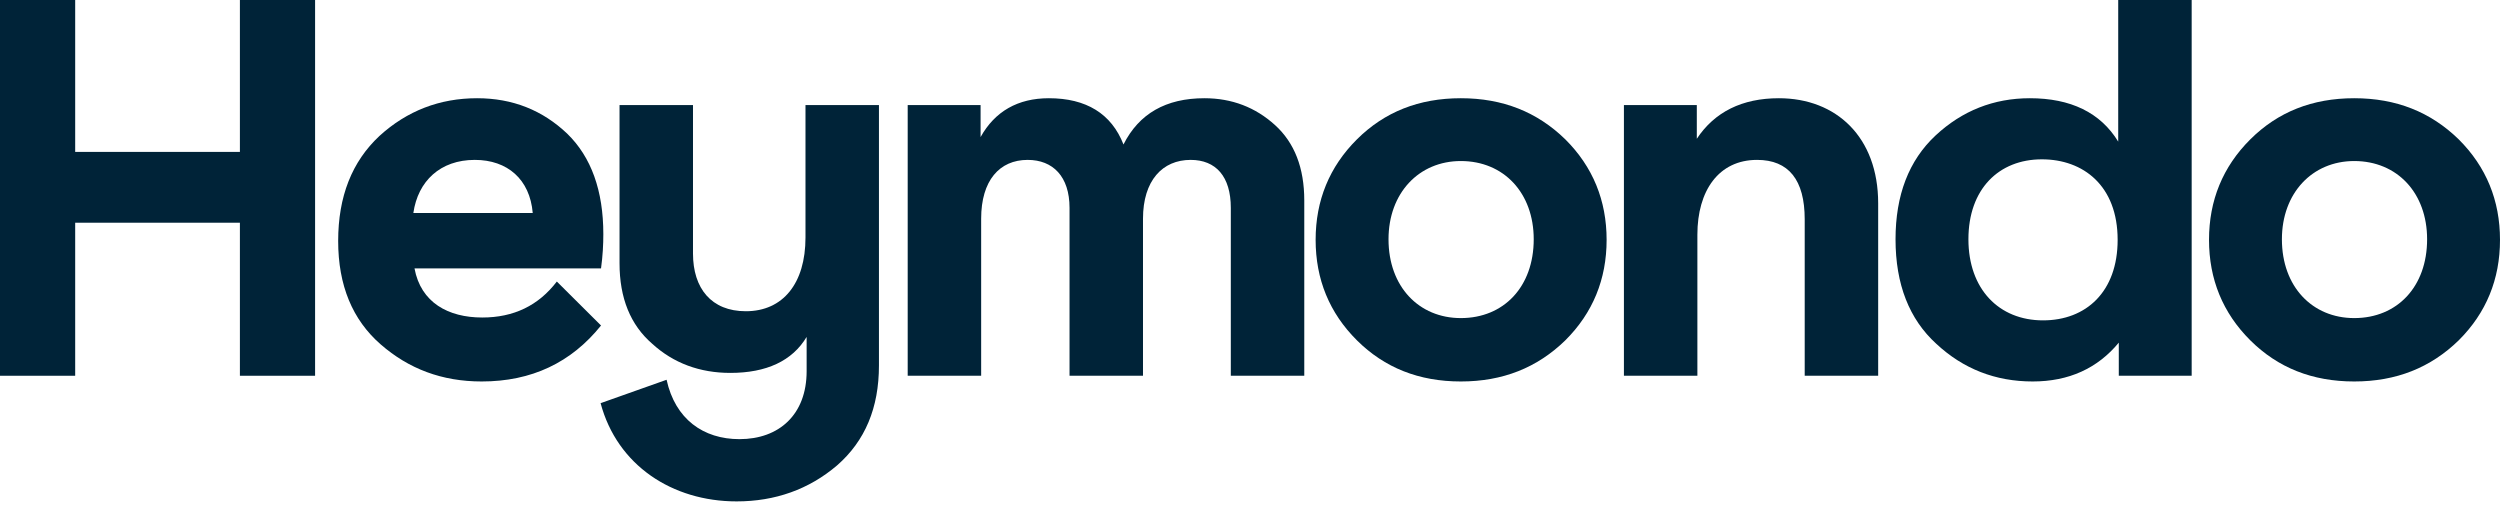
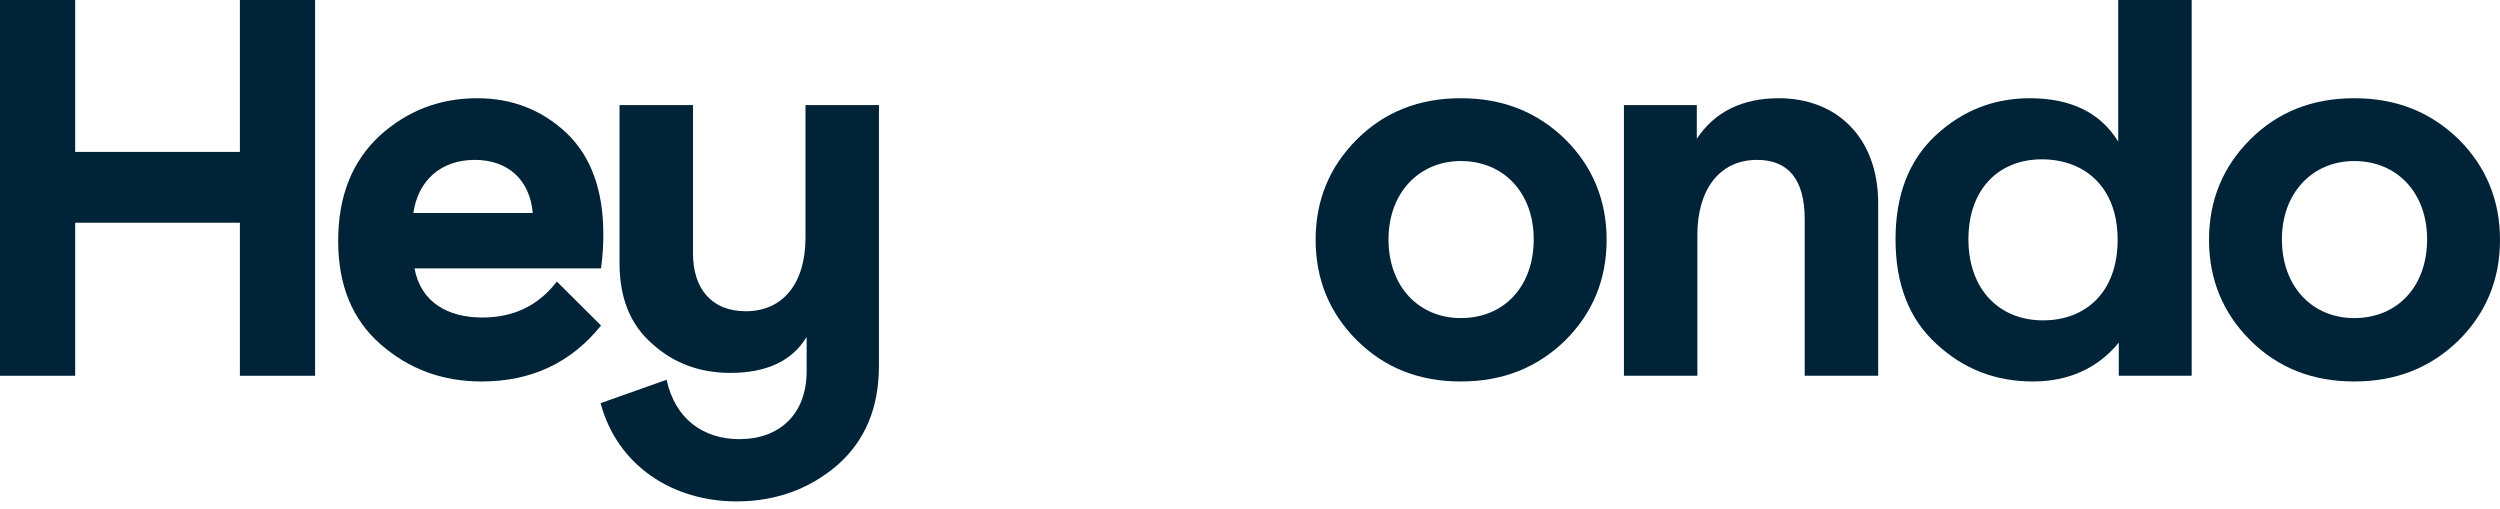
<svg xmlns="http://www.w3.org/2000/svg" width="231" height="47" viewBox="0 0 231 47" fill="none">
  <path d="M0 34.72H6.947V20.579H22.167V34.72H29.114V0H22.167V14.036H6.947V0H0V34.72Z" fill="#002338" />
  <path d="M38.194 19.682C38.618 16.727 40.687 14.774 43.869 14.774C46.891 14.774 48.96 16.569 49.225 19.682H38.194ZM55.748 21.634C55.748 17.624 54.634 14.511 52.407 12.347C50.126 10.184 47.369 9.076 44.081 9.076C40.634 9.076 37.611 10.237 35.065 12.558C32.52 14.933 31.247 18.152 31.247 22.267C31.247 26.383 32.573 29.549 35.171 31.818C37.77 34.087 40.846 35.248 44.505 35.248C49.119 35.248 52.778 33.507 55.535 30.077L51.452 26.014C49.755 28.23 47.475 29.338 44.558 29.338C41.429 29.338 38.884 27.966 38.3 24.8H55.535C55.695 23.639 55.748 22.584 55.748 21.634Z" fill="#002338" />
  <path d="M74.427 9.709V21.951C74.427 26.172 72.359 28.758 68.912 28.758C65.73 28.758 64.033 26.647 64.033 23.428V9.709H57.245V24.325C57.245 27.544 58.252 30.024 60.267 31.765C62.23 33.559 64.669 34.456 67.48 34.456C70.821 34.456 73.207 33.348 74.533 31.132V34.298C74.533 38.308 71.987 40.577 68.328 40.577C64.987 40.577 62.389 38.73 61.593 35.09L55.495 37.253C57.032 43.004 62.123 46.329 68.063 46.329C71.616 46.329 74.745 45.221 77.344 43.004C79.942 40.736 81.215 37.675 81.215 33.77V9.709H74.427Z" fill="#002338" />
-   <path d="M111.288 9.076C107.735 9.076 105.242 10.501 103.81 13.35C102.697 10.501 100.363 9.076 96.916 9.076C94.052 9.076 91.931 10.289 90.606 12.664V9.709H83.871V34.72H90.659V20.209C90.659 16.674 92.356 14.774 94.954 14.774C97.287 14.774 98.825 16.305 98.825 19.207V34.72H105.613V20.209C105.613 16.674 107.416 14.774 110.015 14.774C112.348 14.774 113.727 16.305 113.727 19.207V34.72H120.515V18.521C120.515 15.513 119.614 13.191 117.811 11.556C116.008 9.92 113.833 9.076 111.288 9.076Z" fill="#002338" />
  <path d="M134.981 14.88C138.959 14.88 141.716 17.835 141.716 22.109C141.716 26.489 138.959 29.391 134.981 29.391C131.11 29.391 128.299 26.489 128.299 22.109C128.299 17.835 131.11 14.88 134.981 14.88ZM125.382 12.875C122.837 15.408 121.564 18.521 121.564 22.162C121.564 25.803 122.837 28.916 125.382 31.449C127.928 33.981 131.11 35.248 134.981 35.248C138.852 35.248 142.034 33.981 144.633 31.449C147.178 28.916 148.451 25.803 148.451 22.162C148.451 18.521 147.178 15.408 144.633 12.875C142.034 10.342 138.852 9.076 134.981 9.076C131.11 9.076 127.928 10.342 125.382 12.875Z" fill="#002338" />
  <path d="M164.368 9.076C160.974 9.076 158.429 10.342 156.785 12.822V9.709H150.05V34.72H156.838V21.687C156.838 17.624 158.8 14.774 162.353 14.774C165.27 14.774 166.755 16.621 166.755 20.262V34.72H173.543V18.785C173.543 12.664 169.672 9.076 164.368 9.076Z" fill="#002338" />
  <path d="M188.776 29.602C184.692 29.602 181.882 26.7 181.882 22.109C181.882 17.466 184.692 14.722 188.67 14.722C192.488 14.722 195.67 17.149 195.67 22.162C195.67 26.963 192.753 29.602 188.776 29.602ZM187.556 9.076C184.215 9.076 181.298 10.237 178.859 12.506C176.366 14.827 175.147 18.046 175.147 22.109C175.147 26.277 176.419 29.496 178.912 31.765C181.404 34.087 184.374 35.248 187.821 35.248C191.162 35.248 193.814 34.034 195.776 31.66V34.72H202.511V0H195.723V13.086C194.079 10.395 191.321 9.076 187.556 9.076Z" fill="#002338" />
  <path d="M217.53 14.88C221.507 14.88 224.265 17.835 224.265 22.109C224.265 26.489 221.507 29.391 217.53 29.391C213.659 29.391 210.848 26.489 210.848 22.109C210.848 17.835 213.659 14.88 217.53 14.88ZM207.931 12.875C205.386 15.408 204.113 18.521 204.113 22.162C204.113 25.803 205.386 28.916 207.931 31.449C210.477 33.981 213.659 35.248 217.53 35.248C221.401 35.248 224.583 33.981 227.182 31.449C229.727 28.916 231 25.803 231 22.162C231 18.521 229.727 15.408 227.182 12.875C224.583 10.342 221.401 9.076 217.53 9.076C213.659 9.076 210.477 10.342 207.931 12.875Z" fill="#002338" />
</svg>